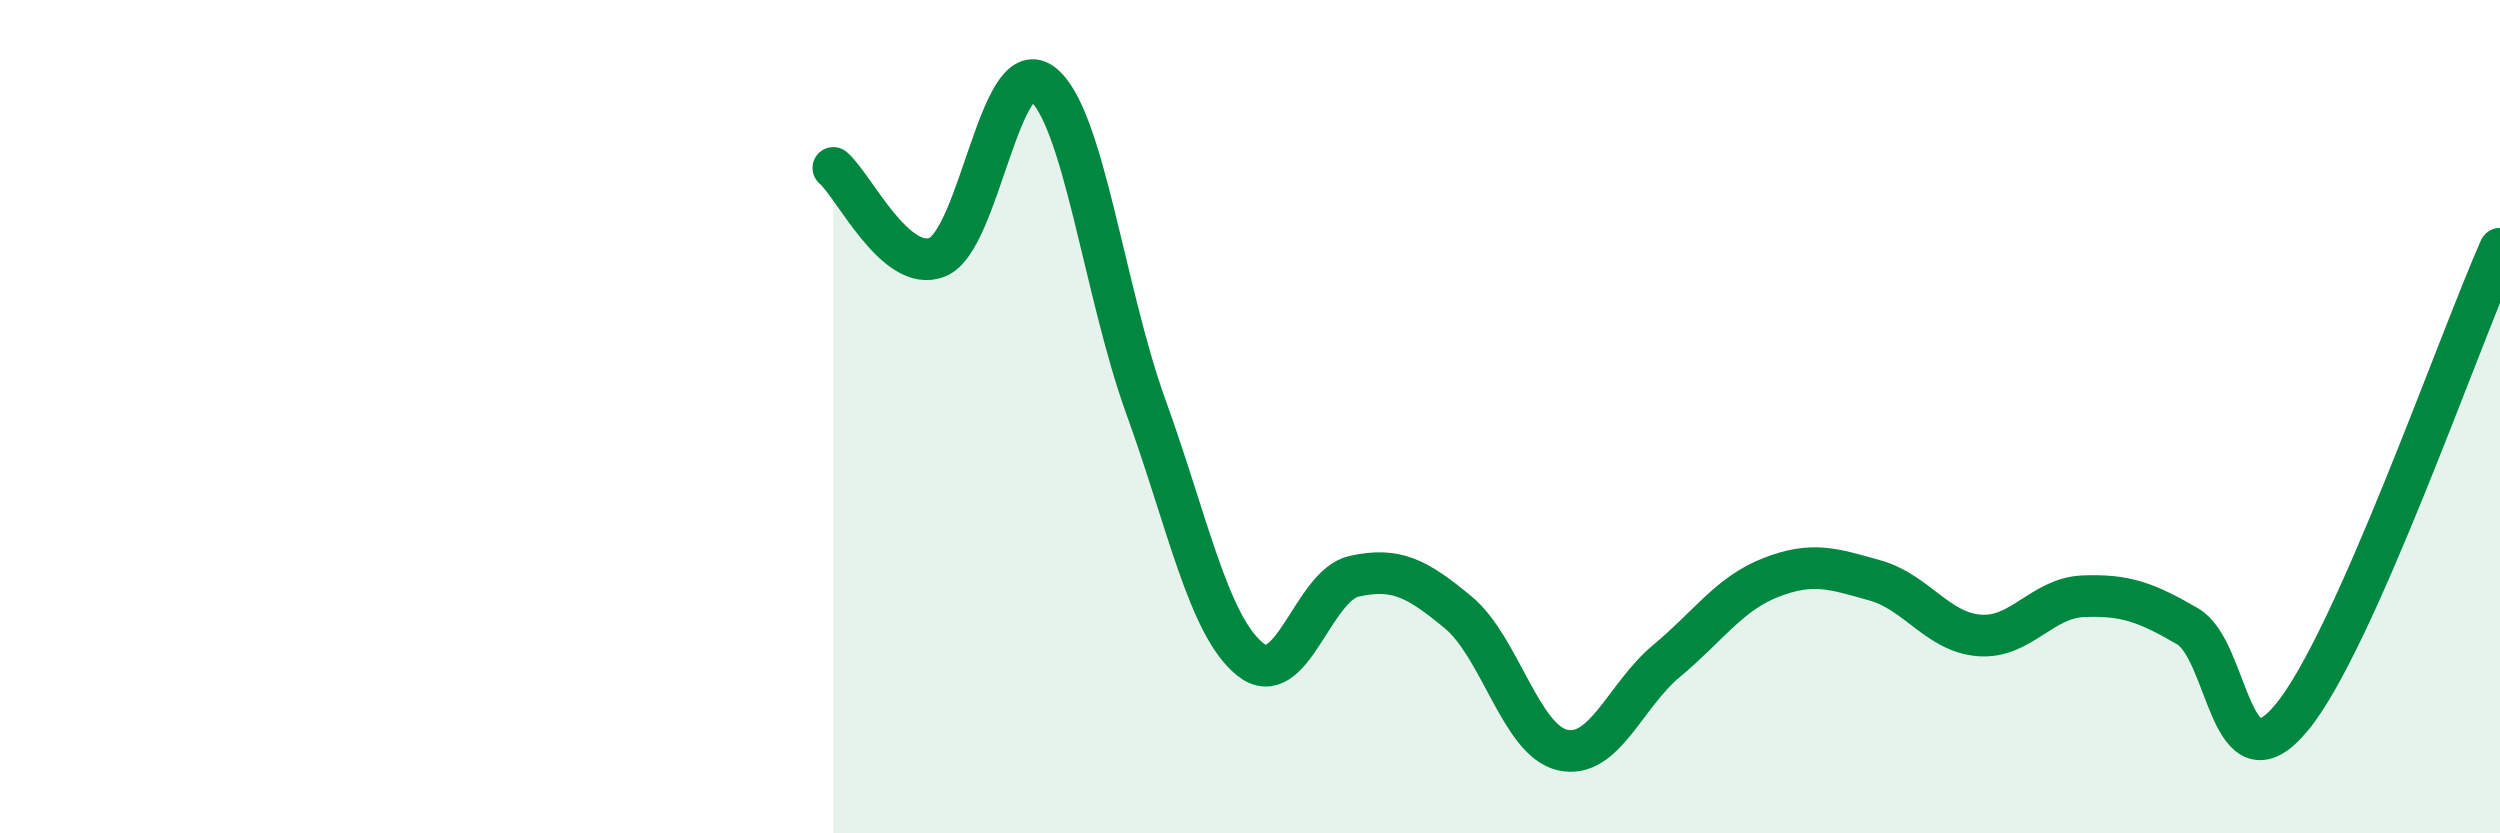
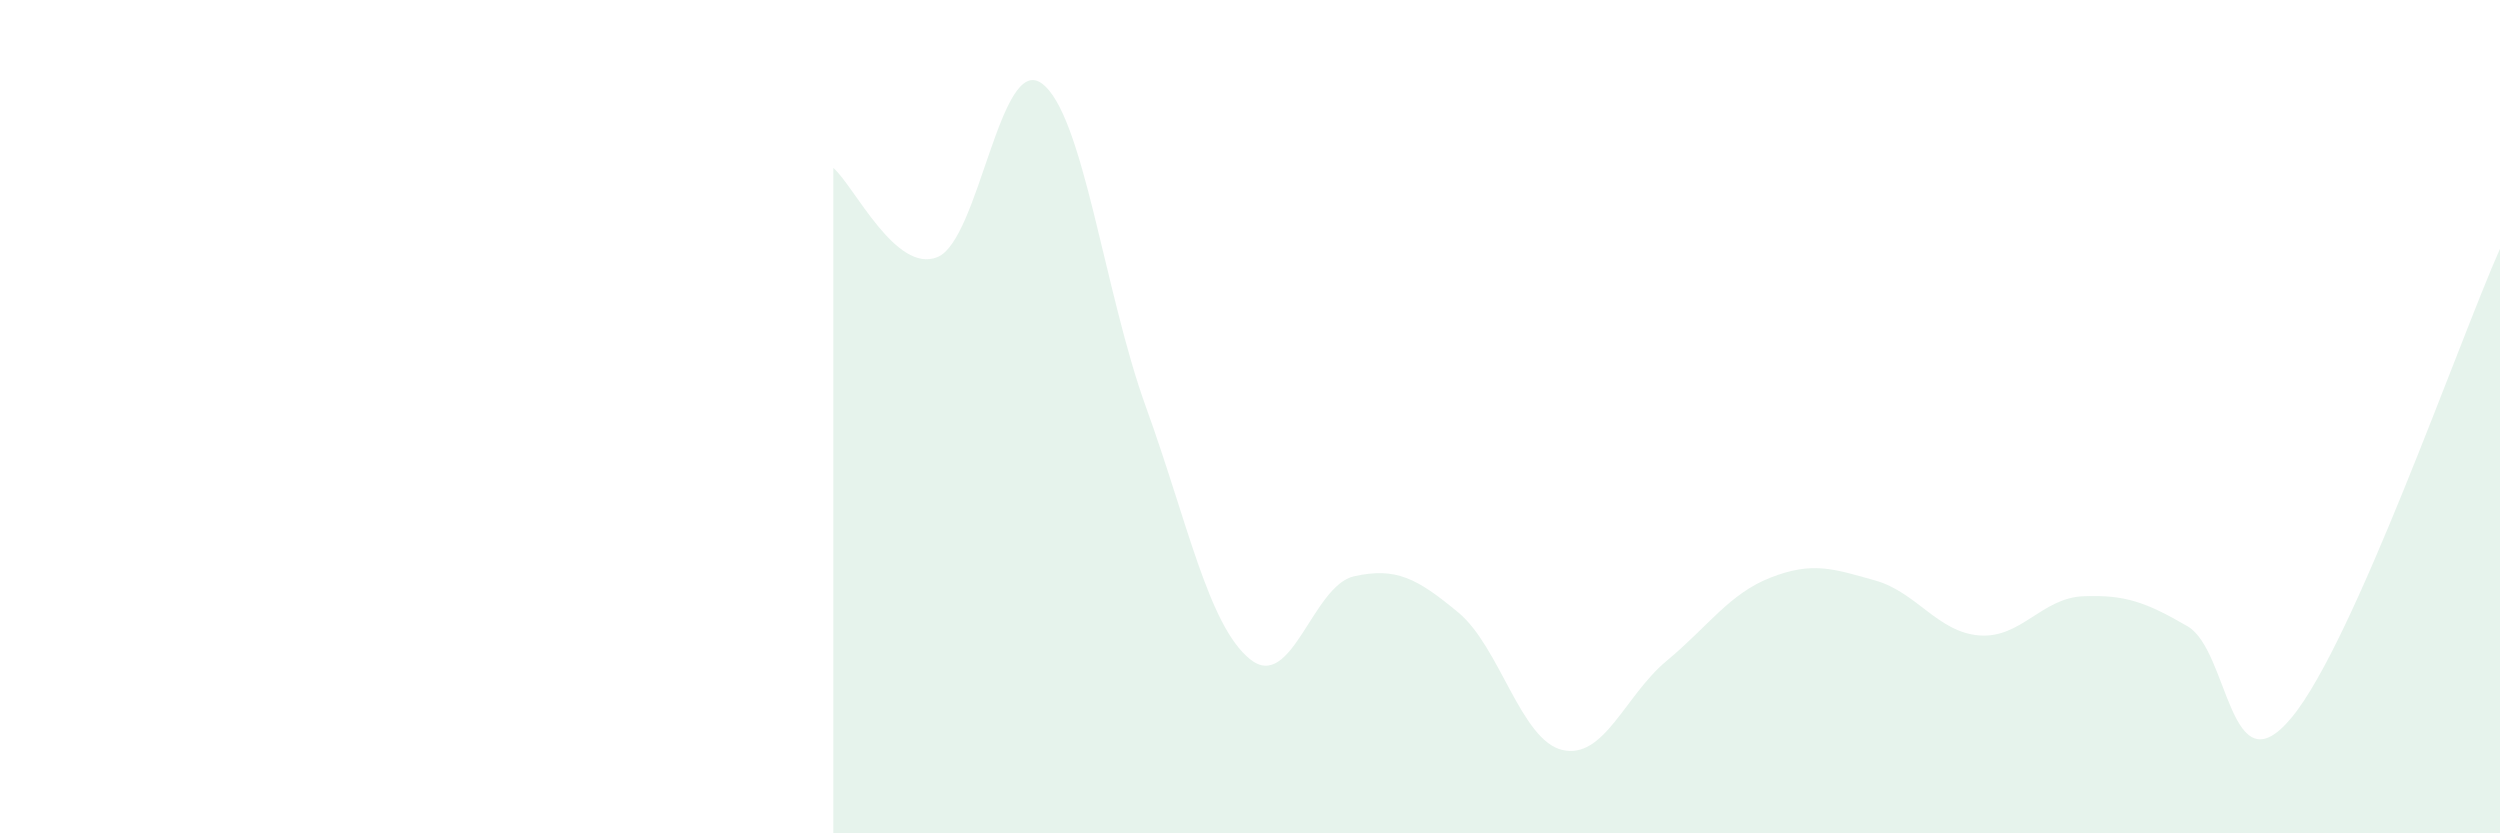
<svg xmlns="http://www.w3.org/2000/svg" width="60" height="20" viewBox="0 0 60 20">
  <path d="M 20,4.03 C 20.5,4.46 21.5,6.58 22.5,6.17 C 23.5,5.76 24,1.28 25,2 C 26,2.72 26.5,7 27.5,9.76 C 28.5,12.52 29,15.01 30,15.82 C 31,16.63 31.5,14.05 32.5,13.83 C 33.5,13.61 34,13.87 35,14.7 C 36,15.53 36.5,17.77 37.5,18 C 38.5,18.23 39,16.69 40,15.86 C 41,15.03 41.5,14.25 42.5,13.86 C 43.5,13.47 44,13.65 45,13.93 C 46,14.21 46.5,15.17 47.5,15.25 C 48.5,15.33 49,14.35 50,14.31 C 51,14.27 51.5,14.45 52.5,15.03 C 53.5,15.61 53.5,19.03 55,17.22 C 56.5,15.41 59,8.22 60,5.97L60 20L20 20Z" fill="#008740" opacity="0.1" stroke-linecap="round" stroke-linejoin="round" />
-   <path d="M 20,4.03 C 20.5,4.46 21.5,6.58 22.5,6.17 C 23.5,5.76 24,1.28 25,2 C 26,2.72 26.5,7 27.5,9.76 C 28.5,12.52 29,15.01 30,15.82 C 31,16.63 31.5,14.05 32.5,13.83 C 33.5,13.61 34,13.87 35,14.7 C 36,15.53 36.5,17.77 37.5,18 C 38.5,18.23 39,16.69 40,15.86 C 41,15.03 41.5,14.25 42.5,13.86 C 43.5,13.47 44,13.65 45,13.93 C 46,14.21 46.5,15.17 47.5,15.25 C 48.5,15.33 49,14.35 50,14.31 C 51,14.27 51.5,14.45 52.5,15.03 C 53.5,15.61 53.5,19.03 55,17.22 C 56.5,15.41 59,8.22 60,5.97" stroke="#008740" stroke-width="1" fill="none" stroke-linecap="round" stroke-linejoin="round" />
</svg>